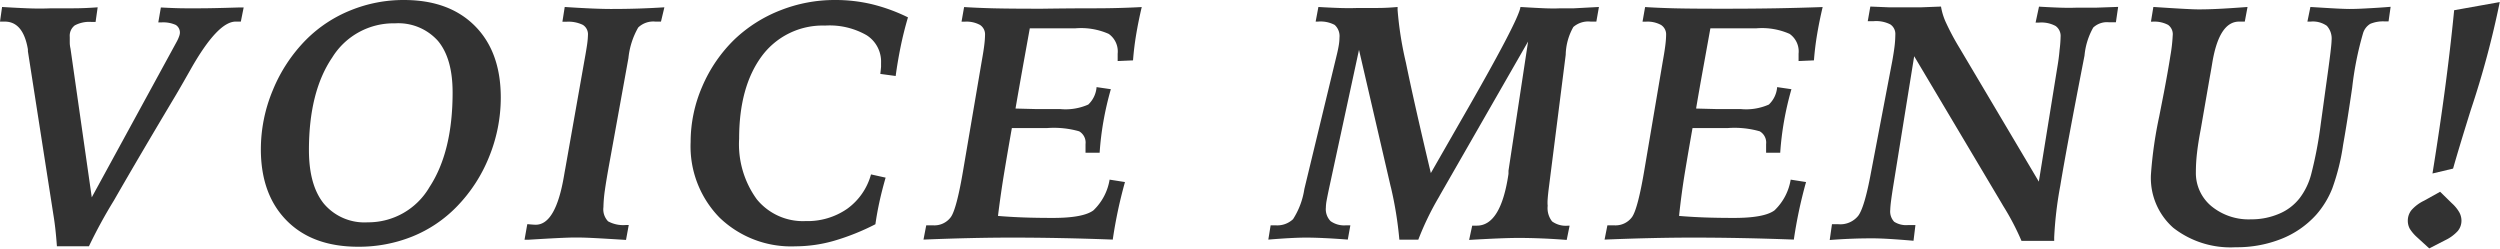
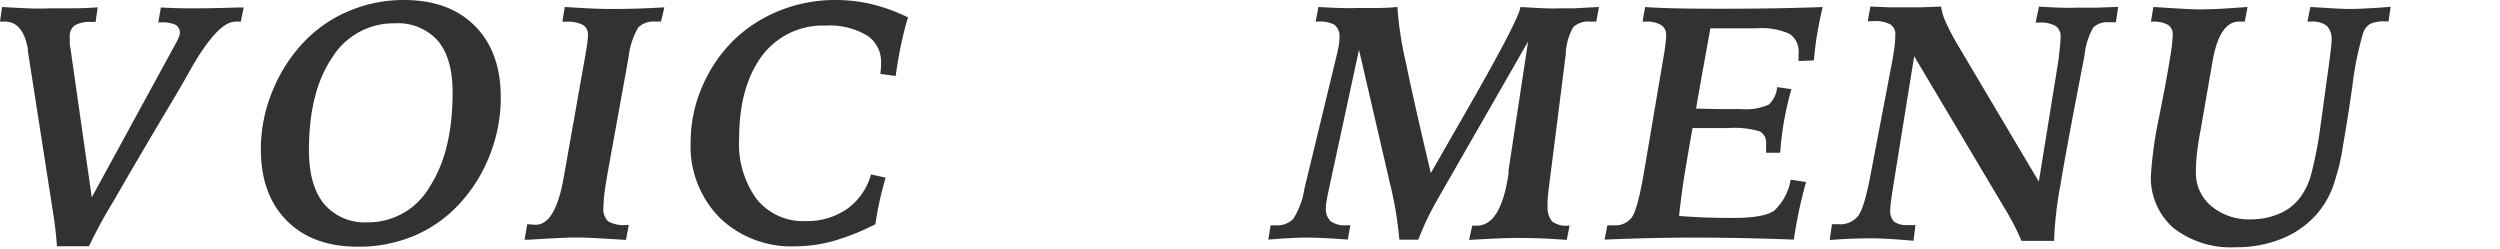
<svg xmlns="http://www.w3.org/2000/svg" viewBox="0 0 301.03 29.94">
  <defs>
    <style>.cls-1{fill:#323232;}</style>
  </defs>
  <title>top_voice_menu_title01</title>
  <g id="レイヤー_2" data-name="レイヤー 2">
    <g id="layout">
      <path class="cls-1" d="M6.85,29.61q-.08-1.09-.18-2T6.42,25.8L3.36,6.17q0-.08,0-.23Q2.79,2.6.57,2.6H0L.25.84Q1.83.94,3.31,1T6.17,1Q7.32,1,8.76,1t3-.12l-.25,1.76H11a3.71,3.71,0,0,0-2,.42,1.57,1.57,0,0,0-.6,1.38q0,.33,0,.68t.09.74l2.56,17.9L21.29,5a4.21,4.21,0,0,0,.28-.63A1.52,1.52,0,0,0,21.66,4a1.08,1.08,0,0,0-.5-1,3.7,3.7,0,0,0-1.75-.3h-.35l.31-1.8Q21.25,1,22.3,1T24.1,1Q25.53,1,28.75.9l.59,0L29,2.6l-.22,0h-.4q-2.17,0-5.43,5.76-1.13,2-1.83,3.18-4.41,7.38-7.41,12.61a60.34,60.34,0,0,0-3,5.5H6.85Z" />
      <path class="cls-1" d="M31.41,18a18.47,18.47,0,0,1,1.44-7.14,18.67,18.67,0,0,1,4-6.07,16,16,0,0,1,5.35-3.54A16.9,16.9,0,0,1,48.63,0q5.45,0,8.56,3.13t3.11,8.62a18.89,18.89,0,0,1-1.4,7.12,18.35,18.35,0,0,1-3.89,6,15.6,15.6,0,0,1-5.34,3.6,17.2,17.2,0,0,1-6.55,1.24q-5.48,0-8.59-3.14T31.41,18ZM47.57,2.81A8.68,8.68,0,0,0,40,6.93q-2.8,4.12-2.8,11.14,0,4.25,1.81,6.47a6.39,6.39,0,0,0,5.26,2.23,8.53,8.53,0,0,0,7.45-4.25q2.78-4.25,2.78-11.38,0-4.1-1.76-6.21A6.4,6.4,0,0,0,47.57,2.81Z" />
      <path class="cls-1" d="M63.49,27l.14,0q.62.06.88.06,2.4,0,3.4-5.87.1-.59.16-.9l2.3-13q.2-1.09.32-1.9a9.85,9.85,0,0,0,.11-1.28A1.33,1.33,0,0,0,70.19,3a3.94,3.94,0,0,0-2-.38h-.47L68,.84q1.8.12,3.21.18t2.37.06q1.72,0,3.28-.05T80,.88L79.59,2.6l-.36,0-.32,0a2.63,2.63,0,0,0-2.06.71A9.25,9.25,0,0,0,75.67,7L73.46,19.2q-.45,2.44-.63,3.74a16.14,16.14,0,0,0-.17,2,2.09,2.09,0,0,0,.56,1.71,3.83,3.83,0,0,0,2.2.44h.29l-.33,1.8q-2.87-.18-4.11-.24t-2.1-.05q-1.23,0-5.6.27l-.41,0Z" />
      <path class="cls-1" d="M105.41,27a28,28,0,0,1-5,2,17,17,0,0,1-4.61.66,12.42,12.42,0,0,1-9.16-3.46,12.26,12.26,0,0,1-3.48-9.1,16.78,16.78,0,0,1,1.41-6.71,17.46,17.46,0,0,1,3.93-5.7A16.94,16.94,0,0,1,94,1.23,17.79,17.79,0,0,1,100.59,0,19,19,0,0,1,105,.51a21.31,21.31,0,0,1,4.33,1.58q-.53,1.8-.89,3.57t-.59,3.49L106,8.9q.06-.51.09-.85c0-.23,0-.39,0-.48a3.76,3.76,0,0,0-1.74-3.33,8.94,8.94,0,0,0-5-1.16,9.11,9.11,0,0,0-7.63,3.69Q89,10.46,89,16.71A11.28,11.28,0,0,0,91.13,24,7.16,7.16,0,0,0,97,26.62a8.39,8.39,0,0,0,5-1.47A7.55,7.55,0,0,0,104.88,21l1.76.39q-.45,1.56-.75,2.94T105.41,27Z" />
-       <path class="cls-1" d="M111.53,27.13l.3,0h.48a2.46,2.46,0,0,0,2.19-1q.7-1,1.5-5.77L118.2,7.44q.25-1.39.33-2.11a10.57,10.57,0,0,0,.08-1.13A1.34,1.34,0,0,0,118,3a3.39,3.39,0,0,0-1.83-.39h-.39l.31-1.76q1.58.1,3.49.15t5.87.05Q129,1,131.83,1t5.65-.15q-.39,1.64-.66,3.24t-.39,3.18l-1.85.08q0-.18,0-.37t0-.51a2.58,2.58,0,0,0-1.08-2.39,8.21,8.21,0,0,0-4-.67H124l-.8,4.43q-.59,3.3-.92,5.23l2.35.06,3,0a6.76,6.76,0,0,0,3.41-.54,3.22,3.22,0,0,0,1-2.1l1.72.25a37.57,37.57,0,0,0-.89,3.85,35,35,0,0,0-.46,3.8l-1.7,0q0-.27,0-.52t0-.52a1.56,1.56,0,0,0-.77-1.54,11.11,11.11,0,0,0-3.85-.39h-4.25q-.45,2.54-.89,5.18T120.17,26q1.41.12,3,.18t3.63.06q3.63,0,4.86-.91a6.58,6.58,0,0,0,1.95-3.7l1.85.29q-.51,1.83-.87,3.55t-.6,3.38q-3.18-.12-6.23-.18t-5.95-.06q-2.34,0-5,.06t-5.61.18Z" />
      <path class="cls-1" d="M153,27.13l.28,0,.3,0a2.77,2.77,0,0,0,2.12-.74,9.25,9.25,0,0,0,1.36-3.63L161,6.46q.14-.59.22-1.1a6.08,6.08,0,0,0,.07-.83A1.82,1.82,0,0,0,160.71,3a3.62,3.62,0,0,0-2-.4h-.29l.33-1.76q1.31.08,2.51.12t2.25,0q1.13,0,2.33,0t2.45-.12a.39.39,0,0,0,0,.12,2.57,2.57,0,0,0,0,.29,42,42,0,0,0,1,6.3q1,4.88,3,13.29l3.61-6.3q7-12.14,7.18-13.7,1.91.12,3,.16t1.77,0q.66,0,1.68,0l3-.16-.31,1.76-.37,0-.33,0a2.73,2.73,0,0,0-2.07.65,7.06,7.06,0,0,0-.92,3.35l-2.05,16.16q-.08.64-.12,1.17t0,.84a2.59,2.59,0,0,0,.53,1.89,2.82,2.82,0,0,0,1.95.51H189l-.35,1.72q-1.52-.12-3-.18t-2.78-.06q-1,0-2.46.06t-3.51.18l.37-1.72.3,0,.26,0q2.89,0,3.81-6.23l0-.39L184,5,173.42,23.44l-.16.29a34.59,34.59,0,0,0-2.48,5.13H168.5a44.62,44.62,0,0,0-1-6.23l-.06-.23L163.64,6,160,22.85q-.18.86-.27,1.36a5.15,5.15,0,0,0-.08.79,2.06,2.06,0,0,0,.57,1.63,2.81,2.81,0,0,0,1.87.5h.51l-.31,1.72q-1.54-.12-2.82-.18t-2.2-.06q-.8,0-1.93.06t-2.62.18Z" />
      <path class="cls-1" d="M193.55,27.13l.3,0h.48a2.46,2.46,0,0,0,2.19-1q.7-1,1.5-5.77l2.19-12.92q.25-1.39.33-2.11a10.68,10.68,0,0,0,.08-1.13A1.34,1.34,0,0,0,200,3a3.39,3.39,0,0,0-1.83-.39h-.39l.31-1.76q1.58.1,3.49.15t5.87.05q3.59,0,6.37-.05t5.65-.15q-.39,1.64-.66,3.24t-.39,3.18l-1.85.08q0-.18,0-.37c0-.12,0-.29,0-.51a2.58,2.58,0,0,0-1.08-2.39,8.21,8.21,0,0,0-4-.67h-5.54l-.8,4.43q-.6,3.3-.92,5.23l2.35.06,3,0a6.76,6.76,0,0,0,3.41-.54,3.23,3.23,0,0,0,1-2.1l1.72.25a37.6,37.6,0,0,0-.89,3.85,35,35,0,0,0-.46,3.8l-1.7,0c0-.18,0-.35,0-.52s0-.35,0-.52a1.56,1.56,0,0,0-.77-1.54,11.11,11.11,0,0,0-3.84-.39h-4.25q-.45,2.54-.89,5.18T202.18,26q1.42.12,3,.18t3.63.06q3.63,0,4.86-.91a6.58,6.58,0,0,0,1.95-3.7l1.85.29q-.51,1.83-.87,3.55t-.6,3.38q-3.18-.12-6.23-.18t-5.95-.06q-2.34,0-5,.06t-5.61.18Z" />
      <path class="cls-1" d="M220.59,27l.31,0h.47a2.77,2.77,0,0,0,2.37-1q.77-1,1.55-5.23l2.56-13.41q.18-1,.28-1.8a12.65,12.65,0,0,0,.09-1.37,1.38,1.38,0,0,0-.6-1.25,3.75,3.75,0,0,0-2-.39l-.34,0-.38,0,.31-1.76,2.19.09,1.83,0,2.15,0,2.34-.09a7.5,7.5,0,0,0,.63,2,29.82,29.82,0,0,0,1.61,3l9.54,16.08L247.7,8.26Q247.92,7,248,6a14.21,14.21,0,0,0,.12-1.56,1.47,1.47,0,0,0-.6-1.31,3.59,3.59,0,0,0-2-.41h-.41L245.52.8q1.31.08,2.47.12t2.14,0l2.35,0,2.57-.09-.27,1.85-.35,0h-.51a2.41,2.41,0,0,0-1.87.64A8.42,8.42,0,0,0,251,6.69q-2.19,11.24-2.92,15.69a45.42,45.42,0,0,0-.73,6.19V29h-3.94a30.38,30.38,0,0,0-2.21-4.22l-.18-.31L230.49,6.77,228,22.21q-.18,1.11-.28,1.86t-.11,1.18a1.82,1.82,0,0,0,.47,1.45,2.66,2.66,0,0,0,1.68.4h.51l.37,0-.23,1.89q-1.6-.14-2.93-.22t-2.26-.07q-1.13,0-2.37.05t-2.53.15Z" />
      <path class="cls-1" d="M259.29.84h.06q4.29.29,5.39.29t2.31-.06q1.32-.06,3.58-.23l-.33,1.76-.36,0-.32,0q-2.42,0-3.24,5-.18,1.09-.29,1.66L265,15.54q-.31,1.62-.45,2.85a20.05,20.05,0,0,0-.14,2.32,5.18,5.18,0,0,0,1.85,4.1,7.06,7.06,0,0,0,4.8,1.6,8.44,8.44,0,0,0,3.37-.67,6.12,6.12,0,0,0,2.49-1.9A8.15,8.15,0,0,0,278.29,21a48.54,48.54,0,0,0,1.16-6.1l.59-4.29q.39-2.77.55-4.07t.16-1.67a2.28,2.28,0,0,0-.57-1.76,2.92,2.92,0,0,0-1.95-.51h-.39L278.2.84l1.31.08q2.52.16,3.42.16T285.15,1q1.23-.06,2.71-.18l-.25,1.76h-.43a4,4,0,0,0-1.77.29A2,2,0,0,0,284.54,4a38.93,38.93,0,0,0-1.31,6.56q-.62,4.25-1.09,6.87a26.32,26.32,0,0,1-1.31,5.27,10.79,10.79,0,0,1-1.95,3.18,11.2,11.2,0,0,1-4.19,2.89,14.48,14.48,0,0,1-5.47,1,11.2,11.2,0,0,1-7.53-2.34A8,8,0,0,1,259,21,49.87,49.87,0,0,1,260,14l.57-2.91q.51-2.69.78-4.43a19.13,19.13,0,0,0,.27-2.38A1.39,1.39,0,0,0,261.07,3a3.53,3.53,0,0,0-1.9-.39H259Z" />
-       <path class="cls-1" d="M293.82,23.09l1.42,1.39a4.41,4.41,0,0,1,.88,1.07,2.13,2.13,0,0,1,.27,1,1.94,1.94,0,0,1-.44,1.26,4.83,4.83,0,0,1-1.49,1.1l-1.95,1L291,28.53a4.71,4.71,0,0,1-.84-1,2,2,0,0,1-.23-.94,2,2,0,0,1,.45-1.3,4.76,4.76,0,0,1,1.5-1.12ZM301,.25a110.25,110.25,0,0,1-3.49,13q-1.44,4.61-2.13,7.05l-2.48.59q.86-5.33,1.51-10.2t1.1-9.46Z" />
    </g>
  </g>
</svg>